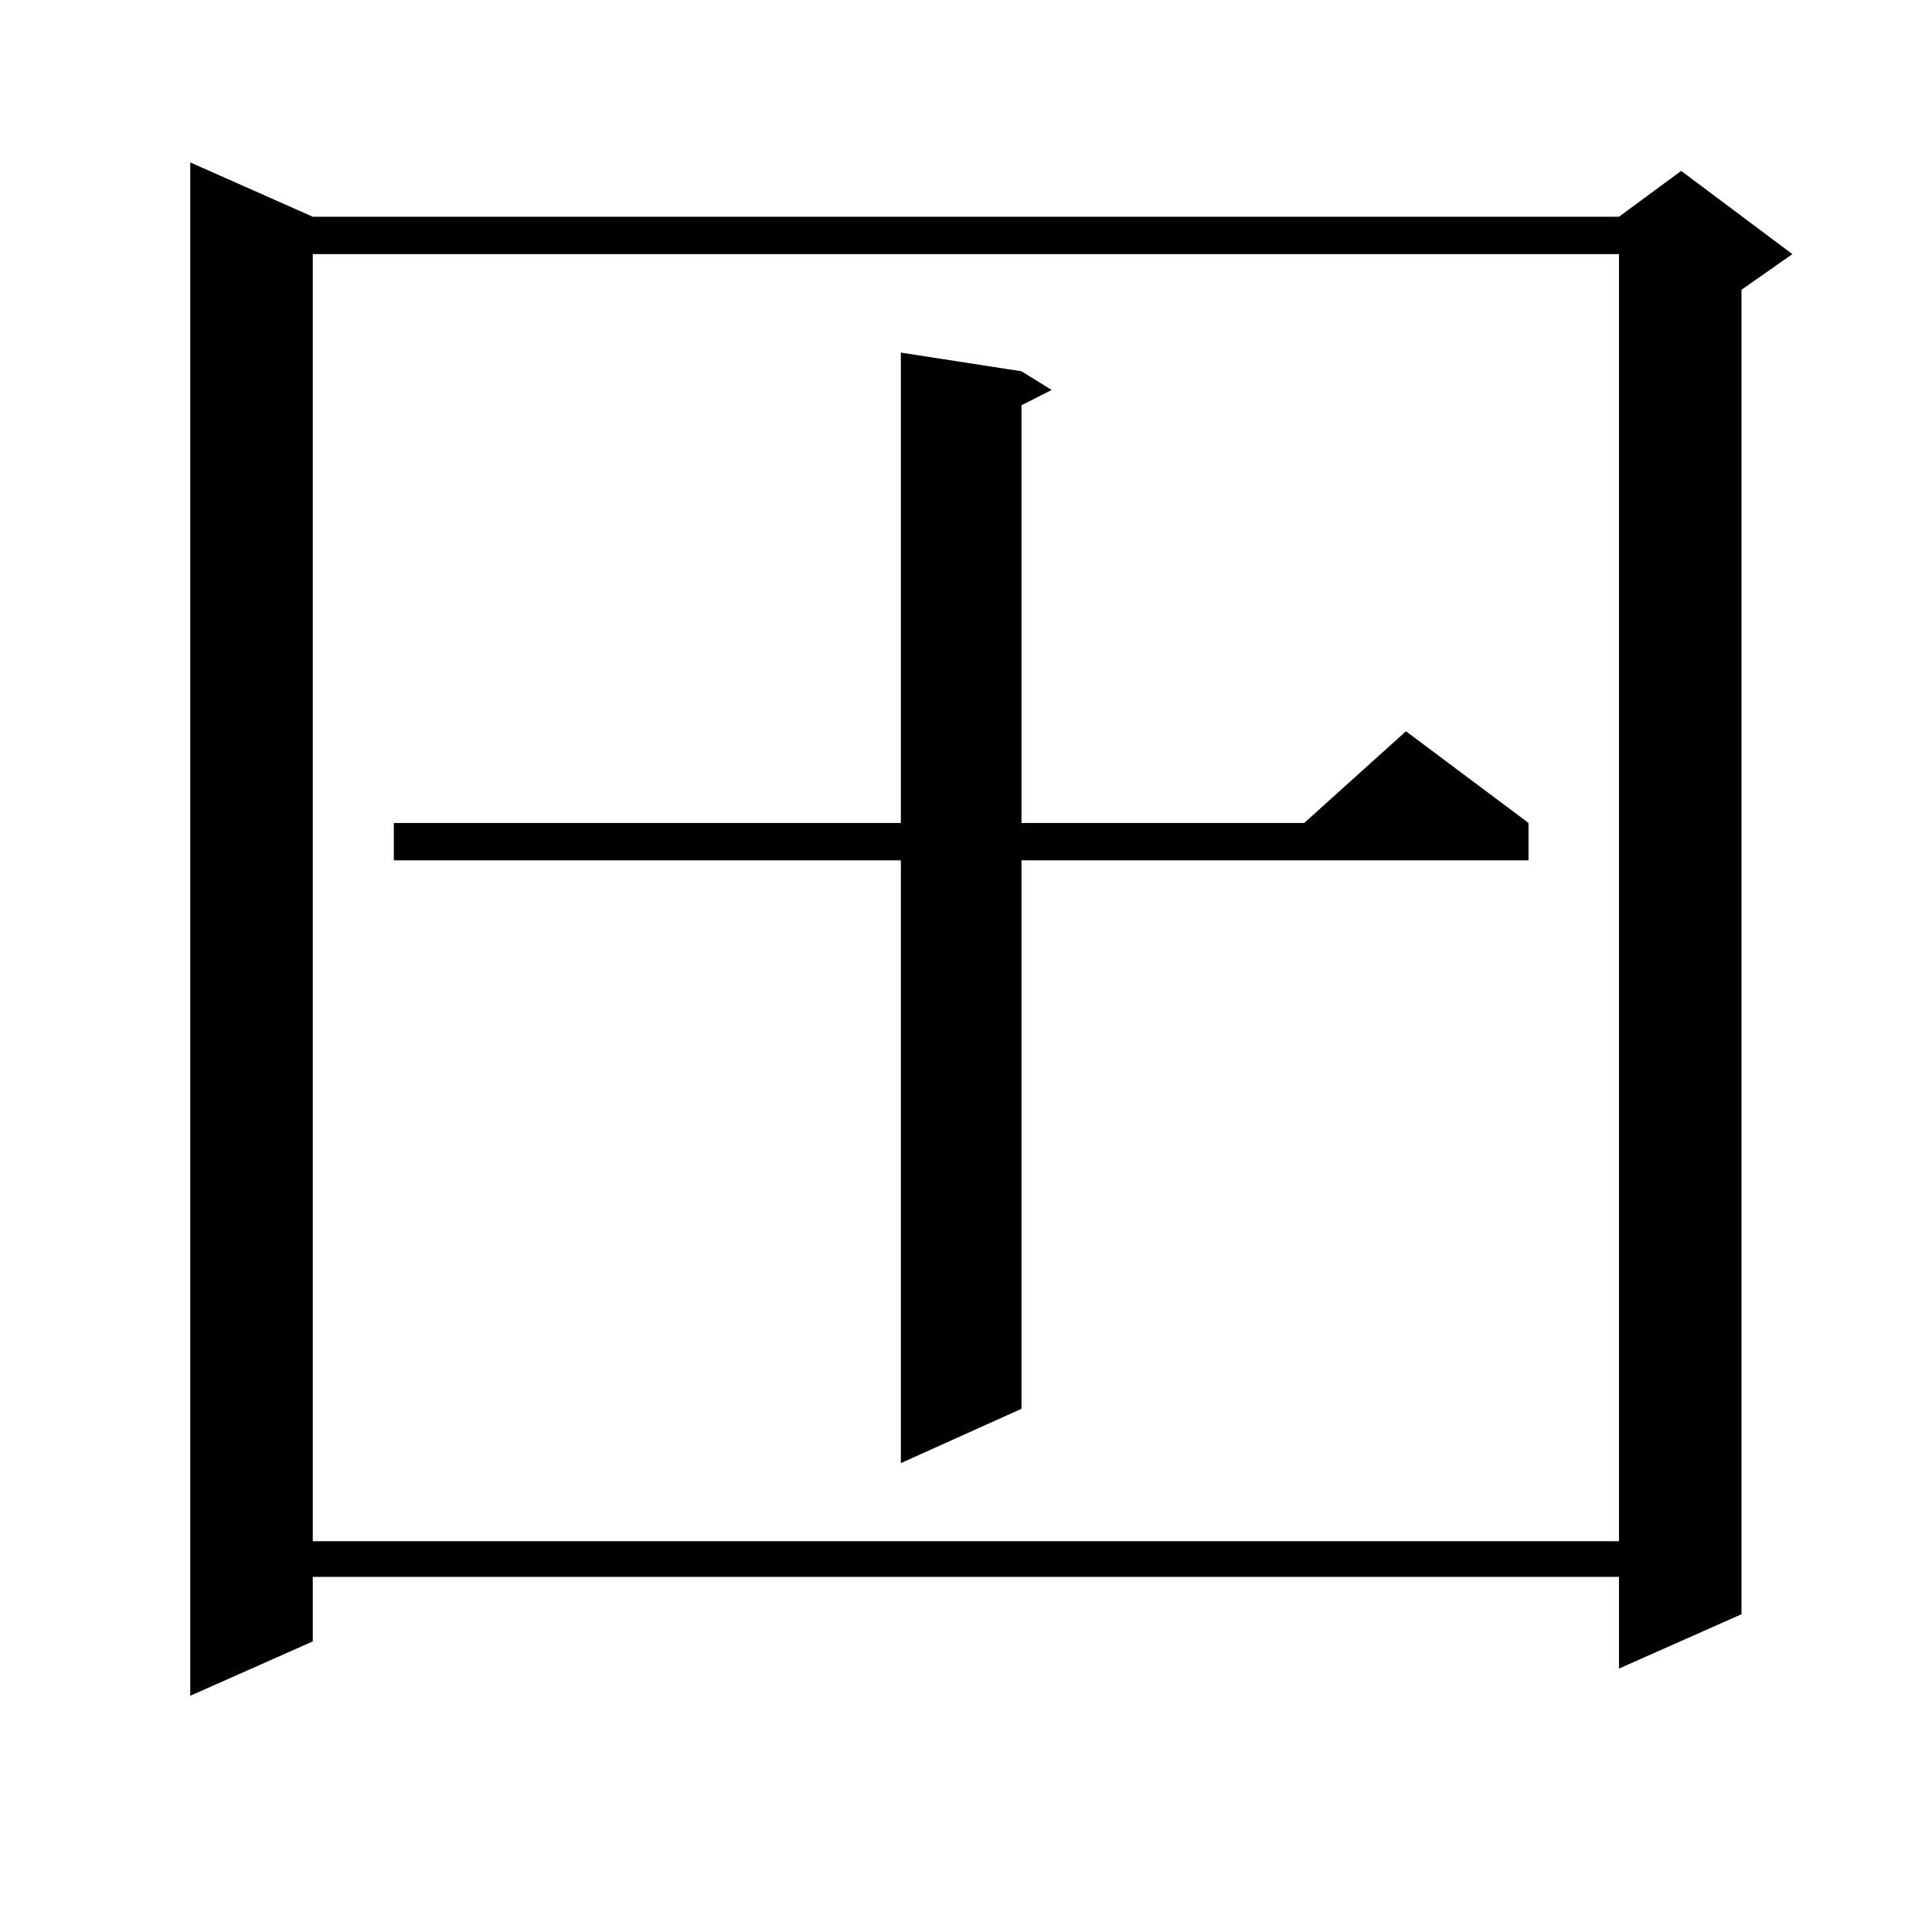
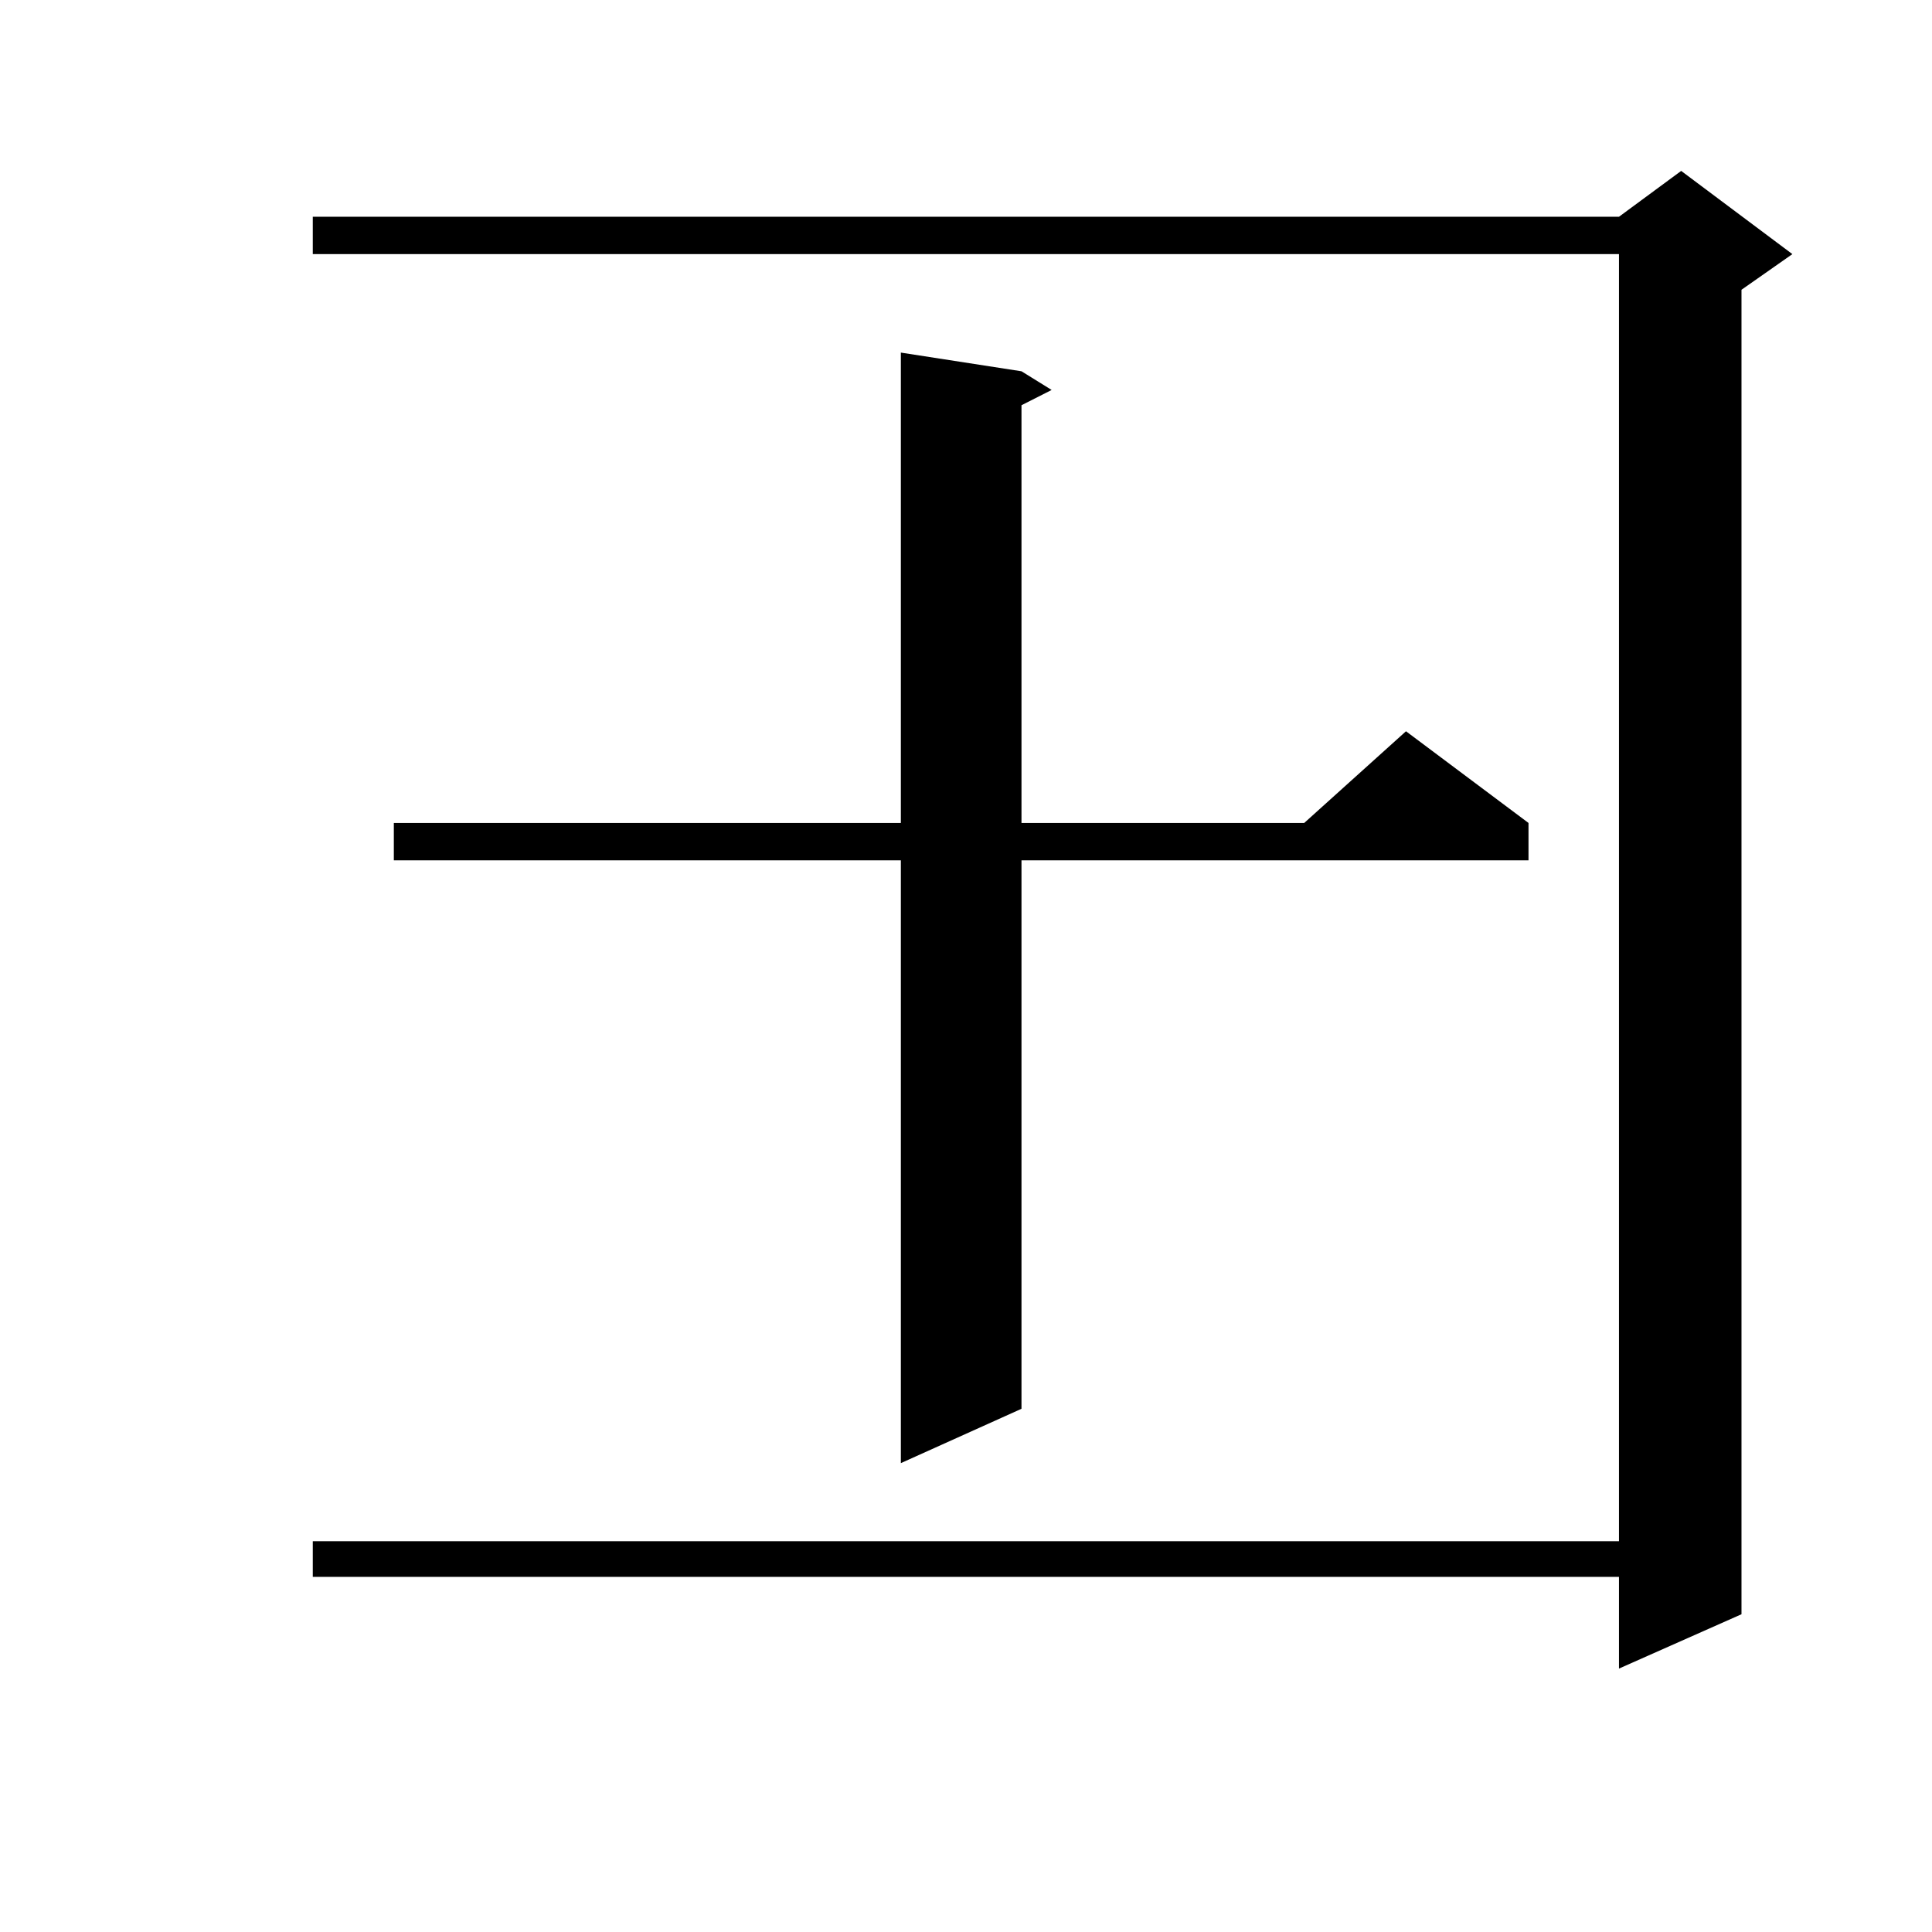
<svg xmlns="http://www.w3.org/2000/svg" version="1.1" id="图层_1" x="0px" y="0px" width="1000px" height="1000px" viewBox="0 0 1000 1000" enable-background="new 0 0 1000 1000" xml:space="preserve">
-   <path d="M161.898,112.191h676.081l32.194-23.73l57.56,43.066l-26.341,18.457v685.547l-63.413,28.125v-47.461H161.898v33.398  l-63.413,28.125V84.066L161.898,112.191z M161.898,131.527v666.211h676.081V131.527H161.898z M528.719,192.172l15.609,9.668  l-15.609,7.91v216.211h146.338l52.682-47.461l63.413,47.461v19.336H528.719v283.887l-62.438,28.125V445.297H203.849v-19.336h262.433  V182.504L528.719,192.172z" />
+   <path d="M161.898,112.191h676.081l32.194-23.73l57.56,43.066l-26.341,18.457v685.547l-63.413,28.125v-47.461H161.898v33.398  V84.066L161.898,112.191z M161.898,131.527v666.211h676.081V131.527H161.898z M528.719,192.172l15.609,9.668  l-15.609,7.91v216.211h146.338l52.682-47.461l63.413,47.461v19.336H528.719v283.887l-62.438,28.125V445.297H203.849v-19.336h262.433  V182.504L528.719,192.172z" />
</svg>